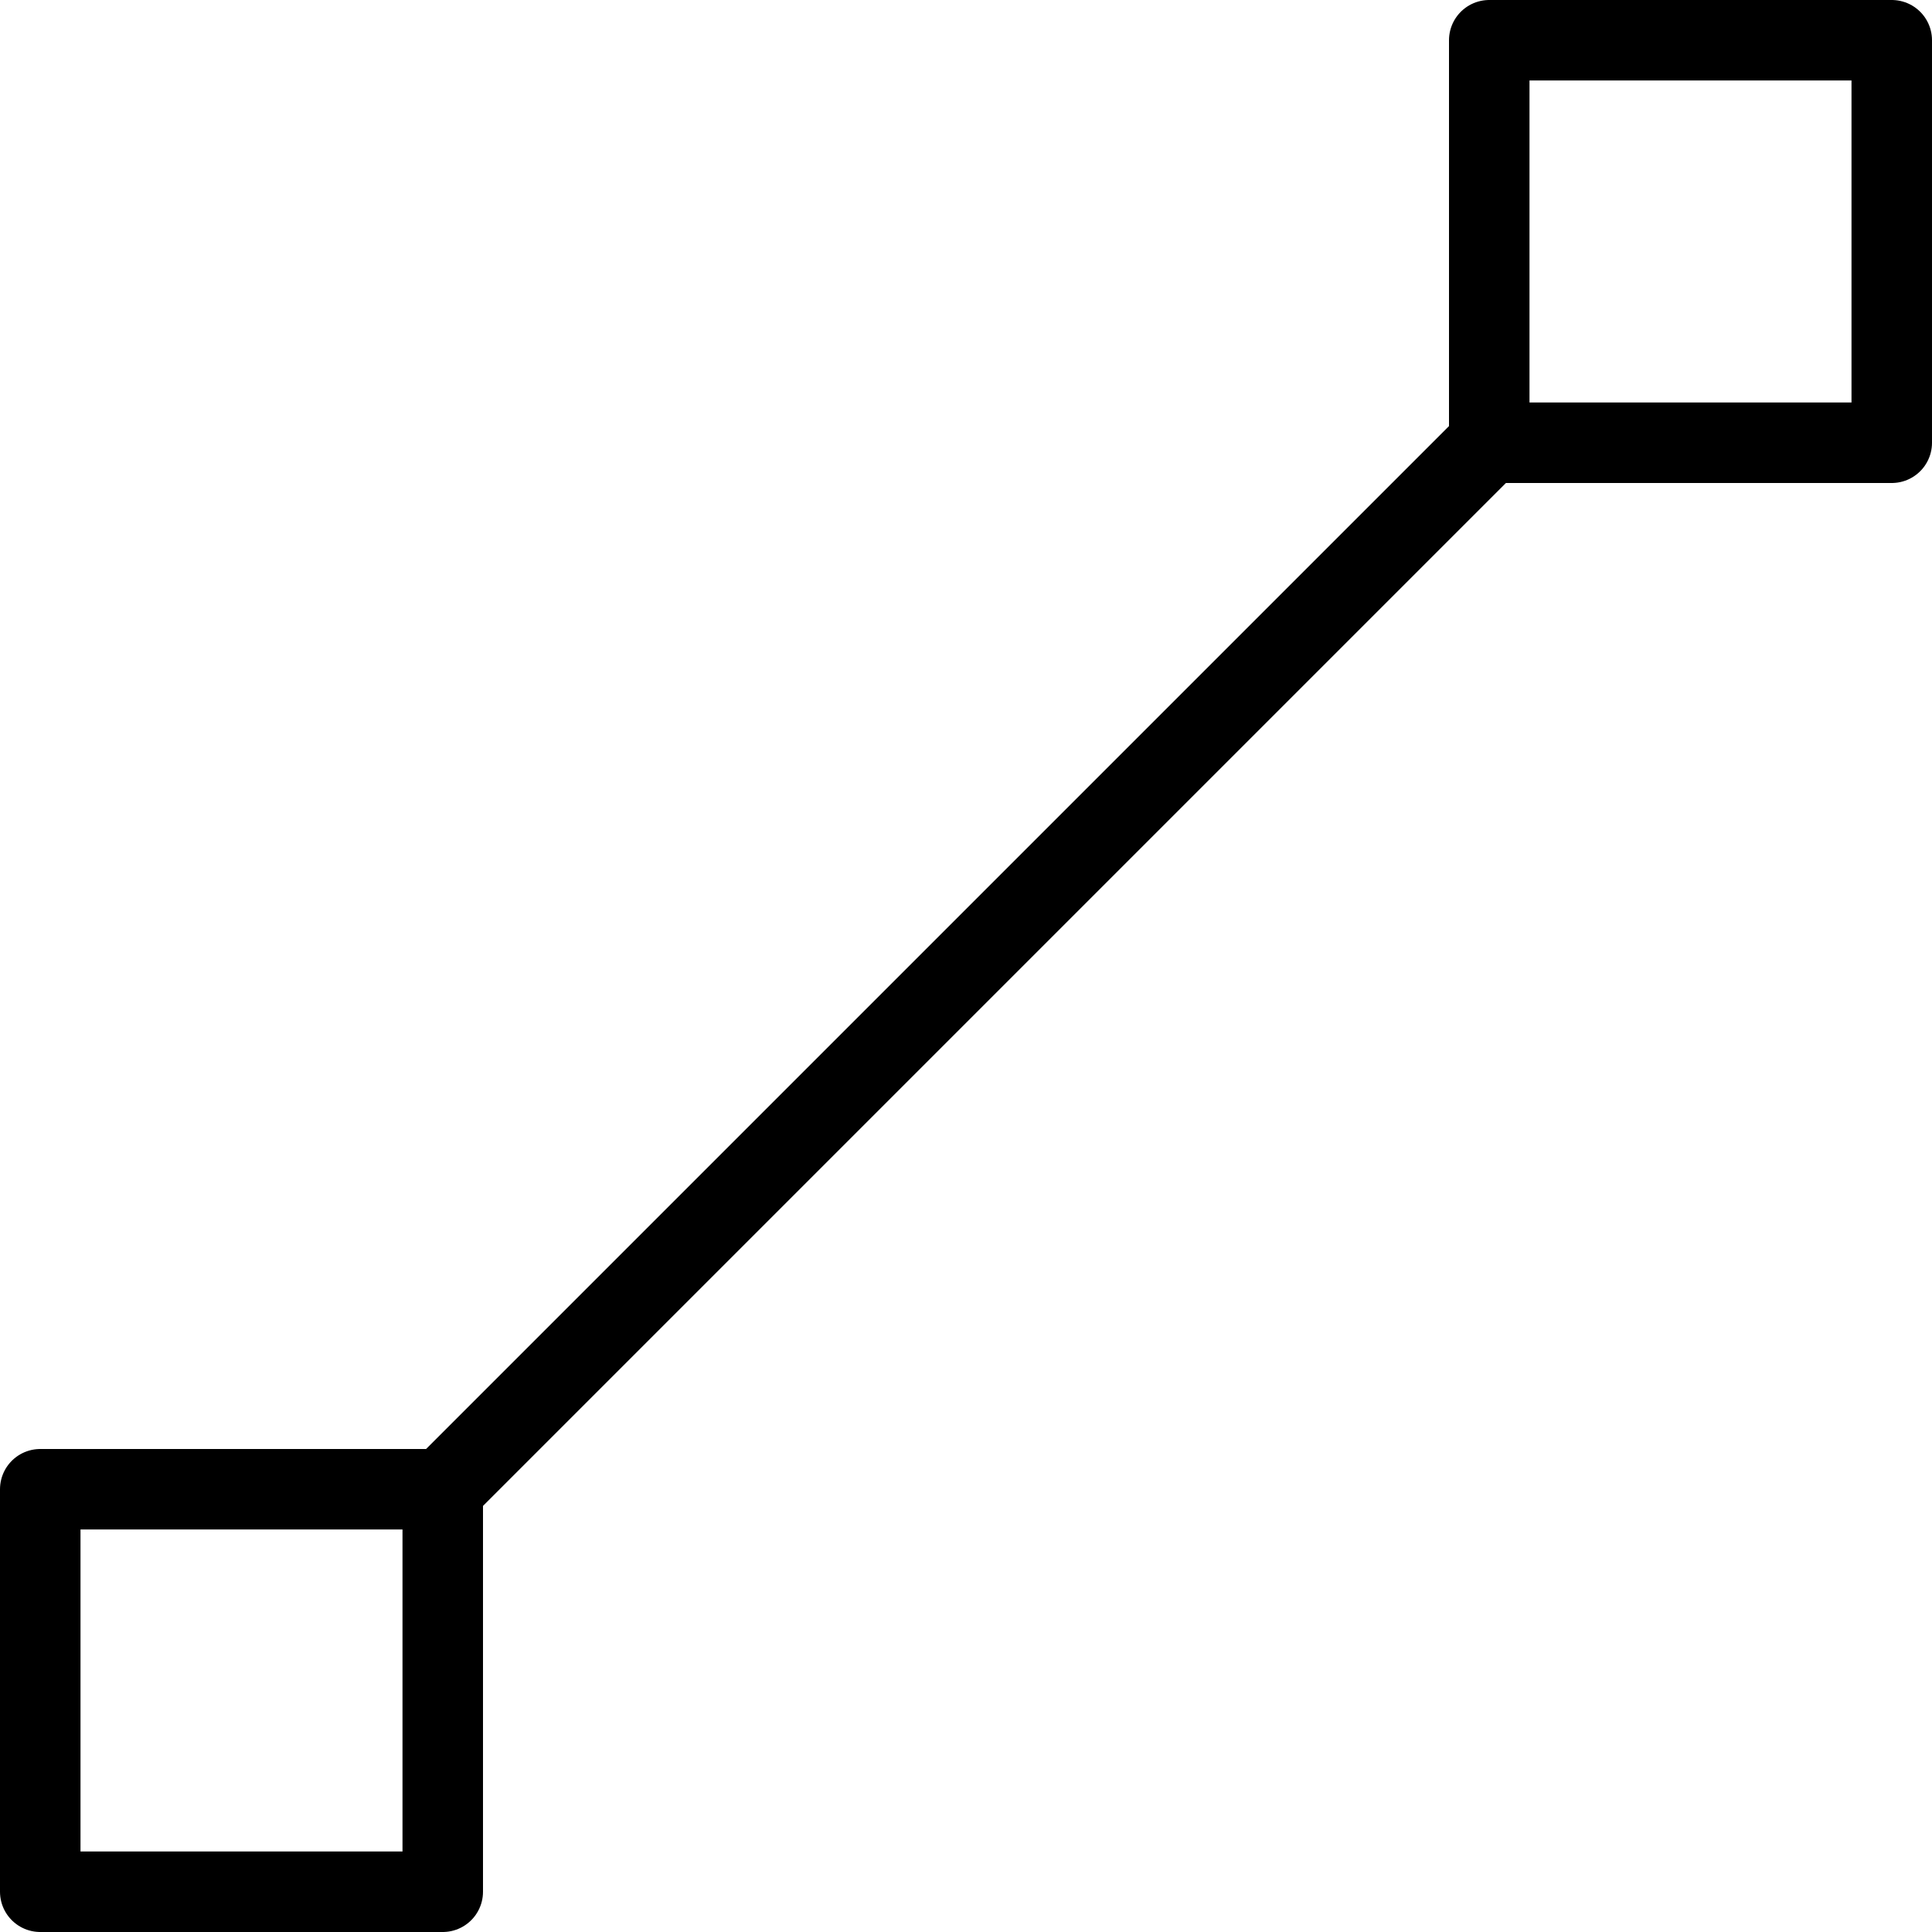
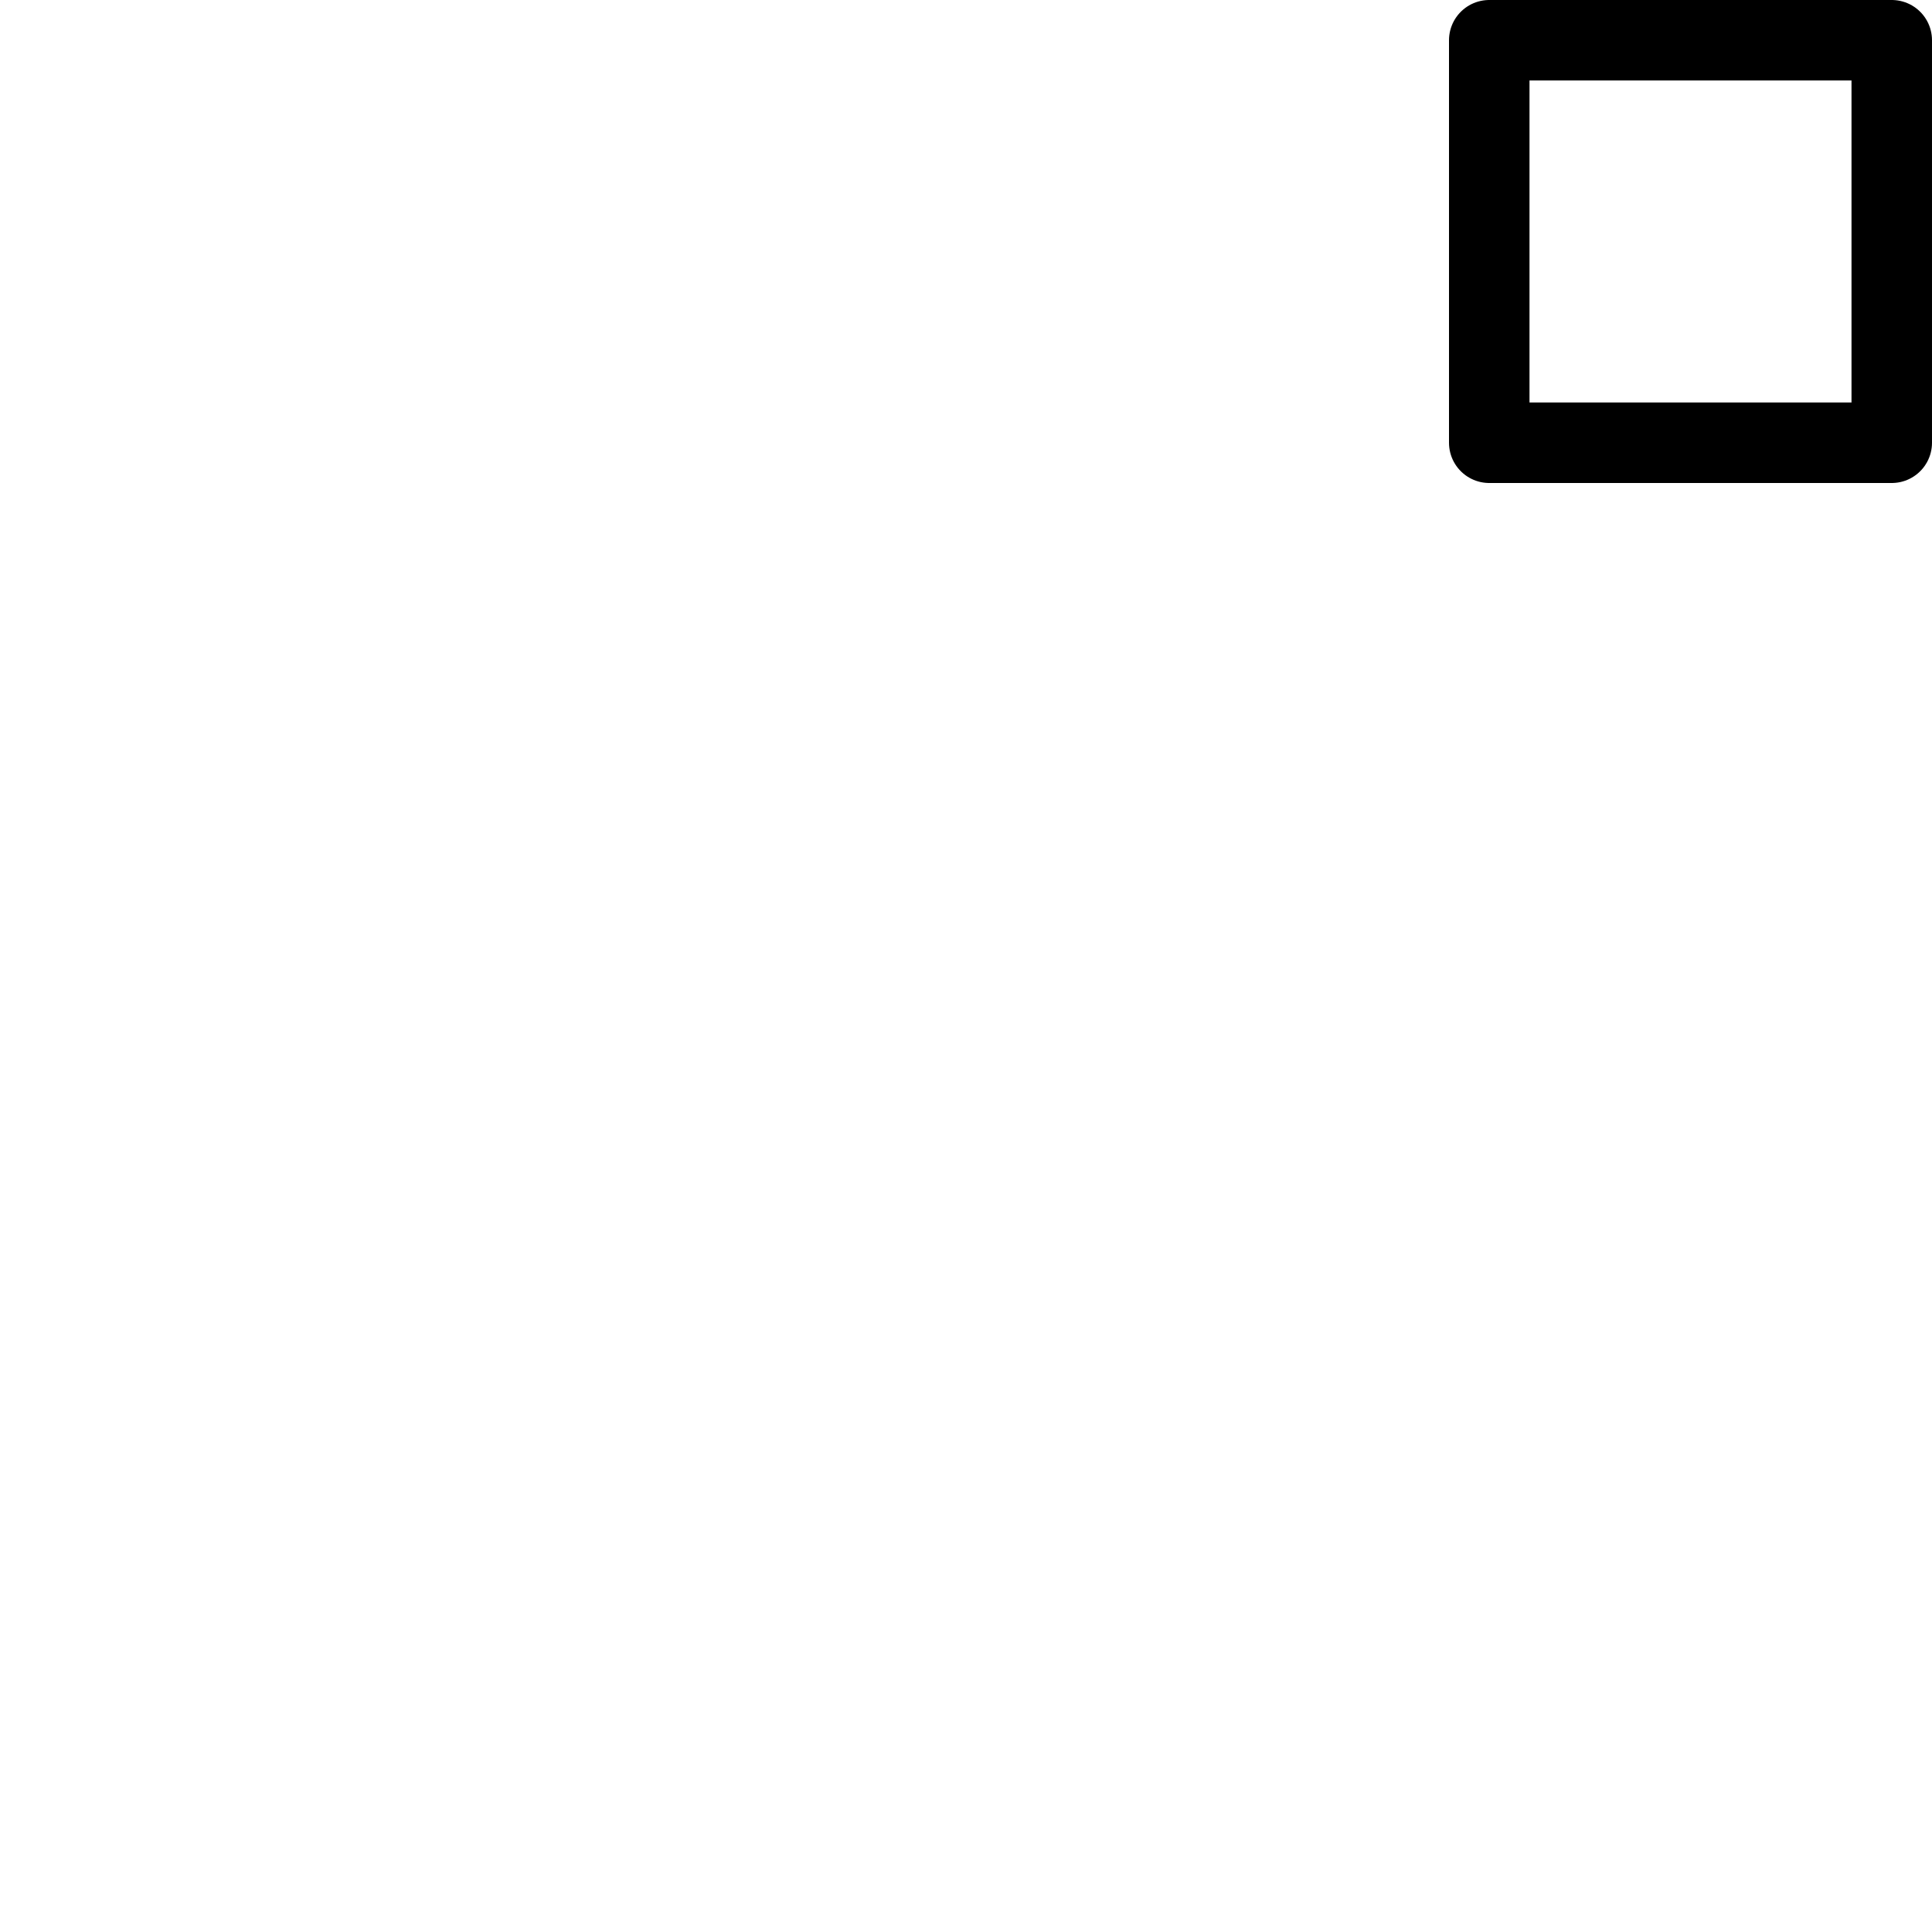
<svg xmlns="http://www.w3.org/2000/svg" version="1.1" x="0px" y="0px" width="24px" height="24px" viewBox="0 0 24 24" enable-background="new 0 0 24 24" xml:space="preserve">
  <g id="Outline_Icons">
    <g>
-       <rect x="0.5" y="18.5" fill="none" stroke="#000000" stroke-linejoin="round" stroke-miterlimit="10" width="5" height="5" />
      <rect x="18.5" y="0.5" fill="none" stroke="#000000" stroke-linejoin="round" stroke-miterlimit="10" width="5" height="5" />
-       <line fill="none" stroke="#000000" stroke-linejoin="round" stroke-miterlimit="10" x1="5.5" y1="18.5" x2="18.5" y2="5.5" />
    </g>
  </g>
  <g id="Invisible_Shape">
    <rect x="0" fill="none" width="24" height="24" />
  </g>
</svg>